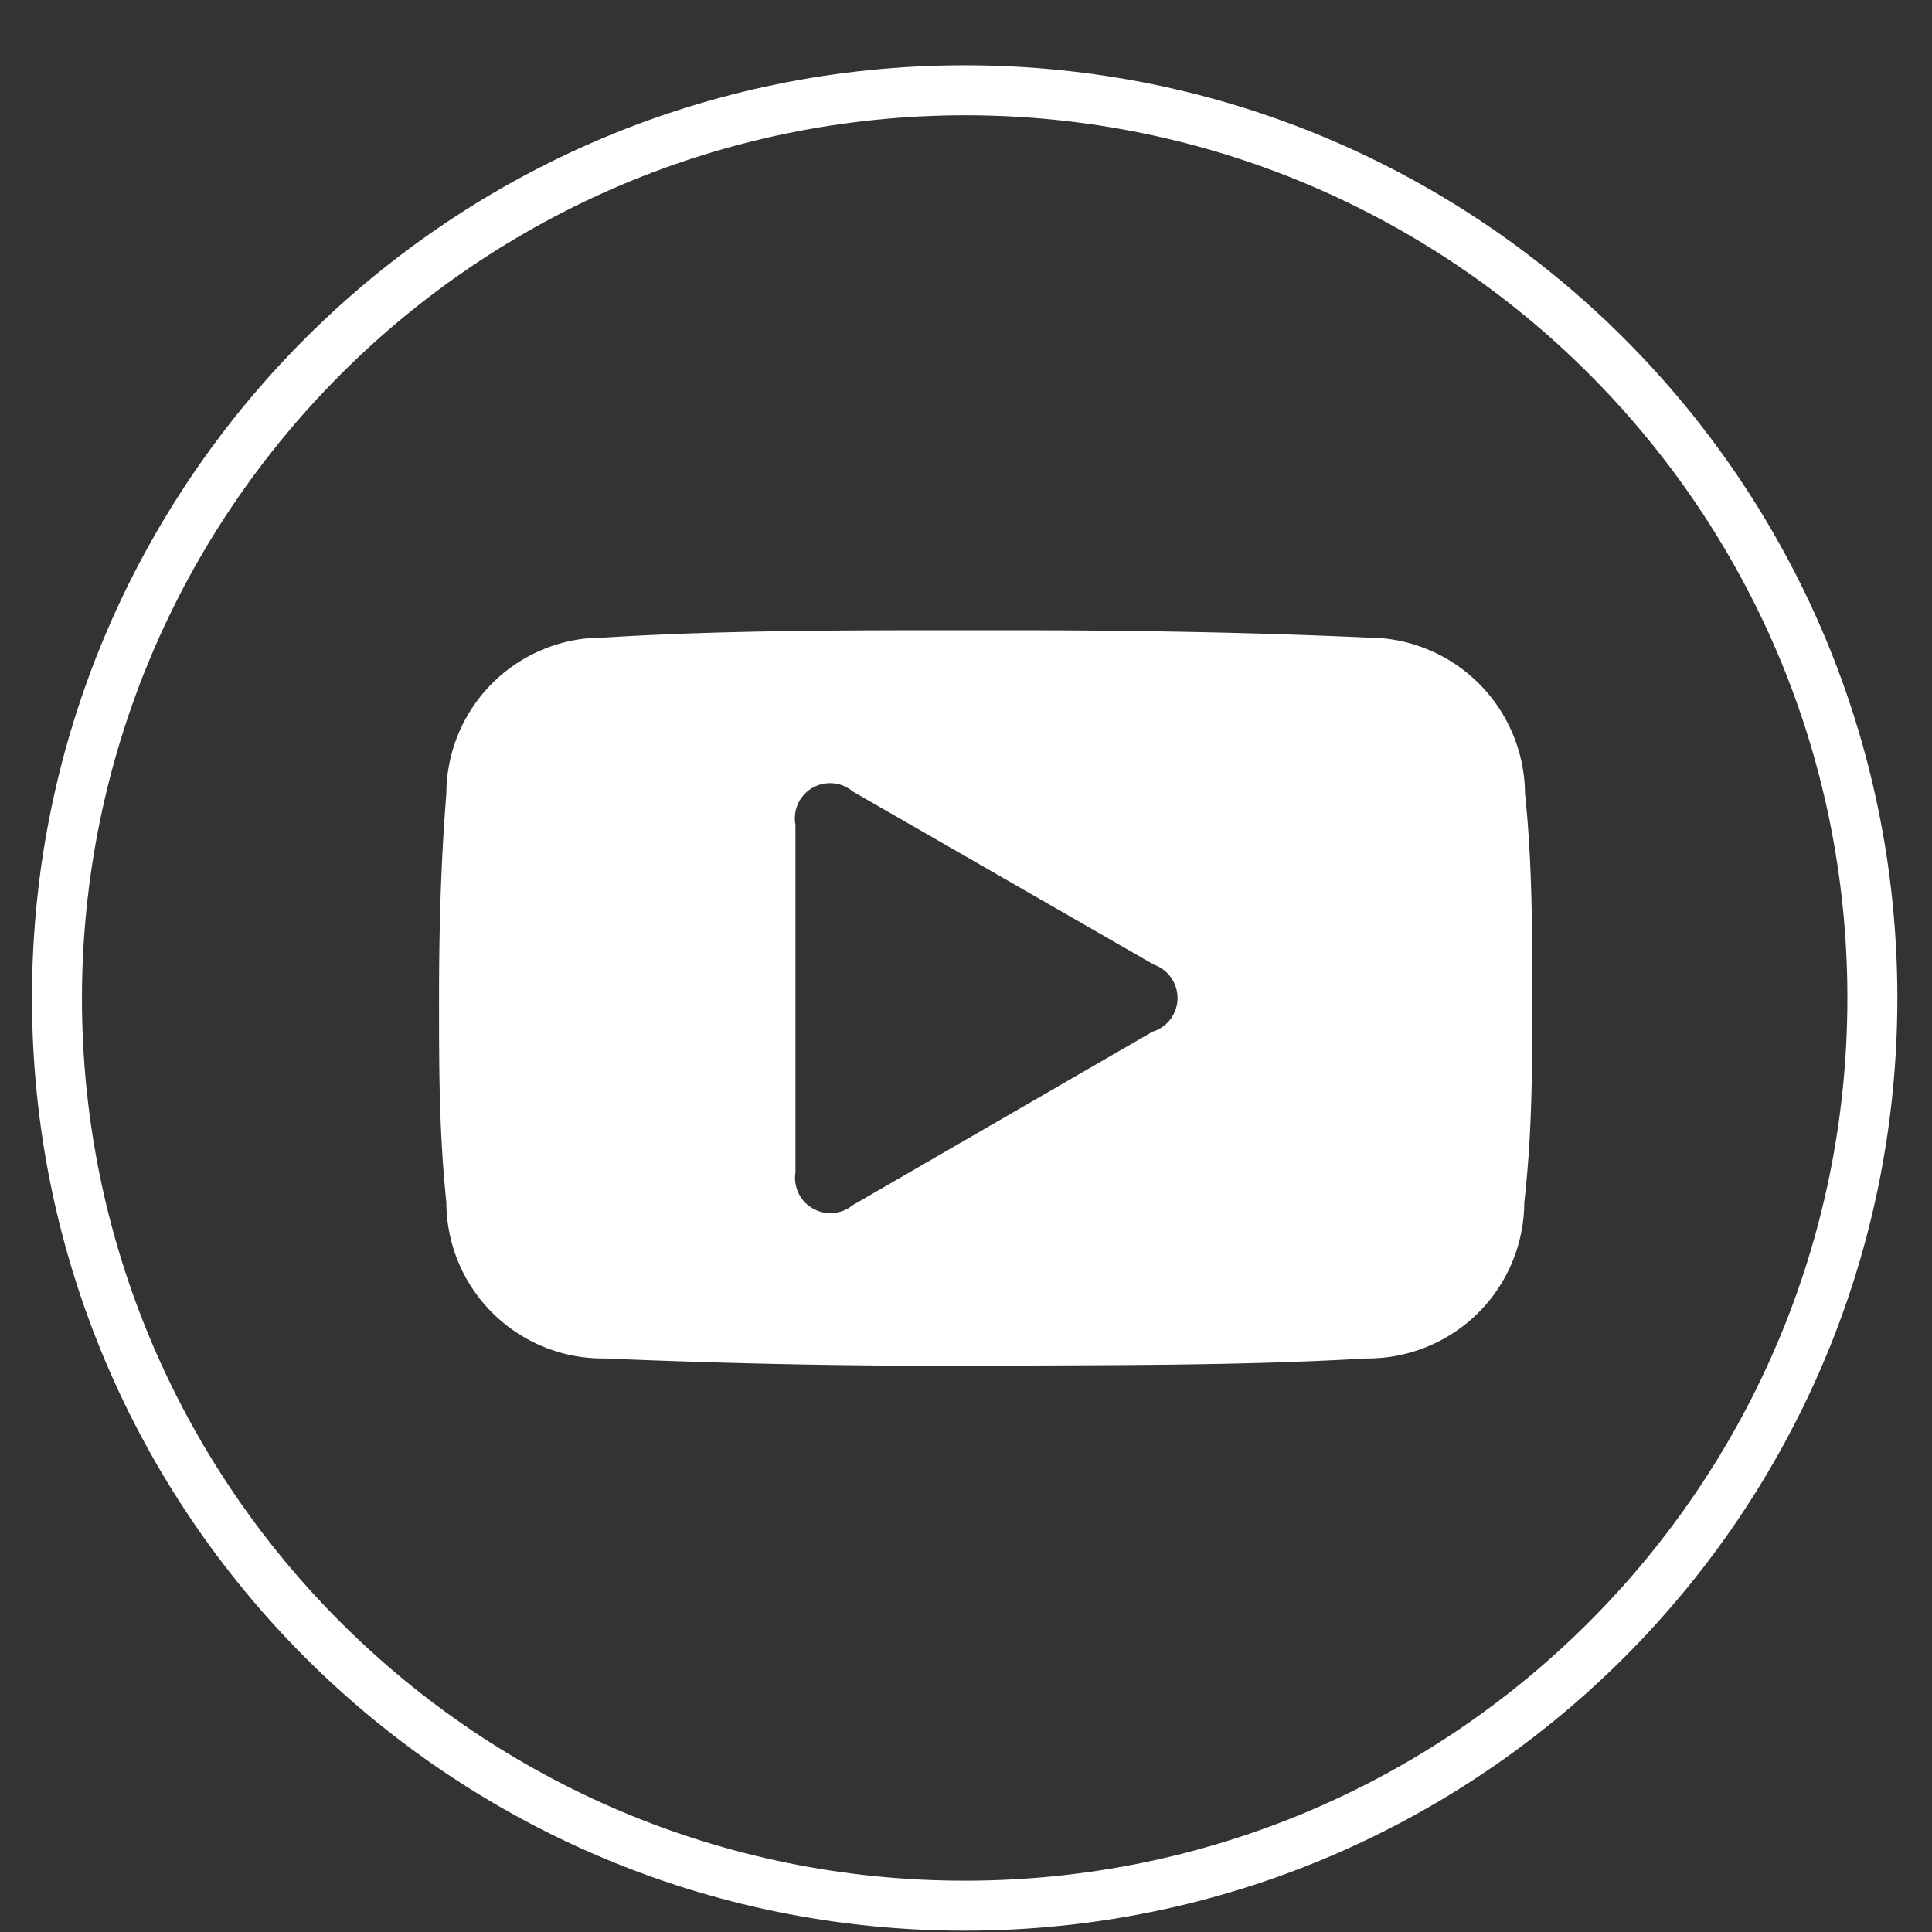
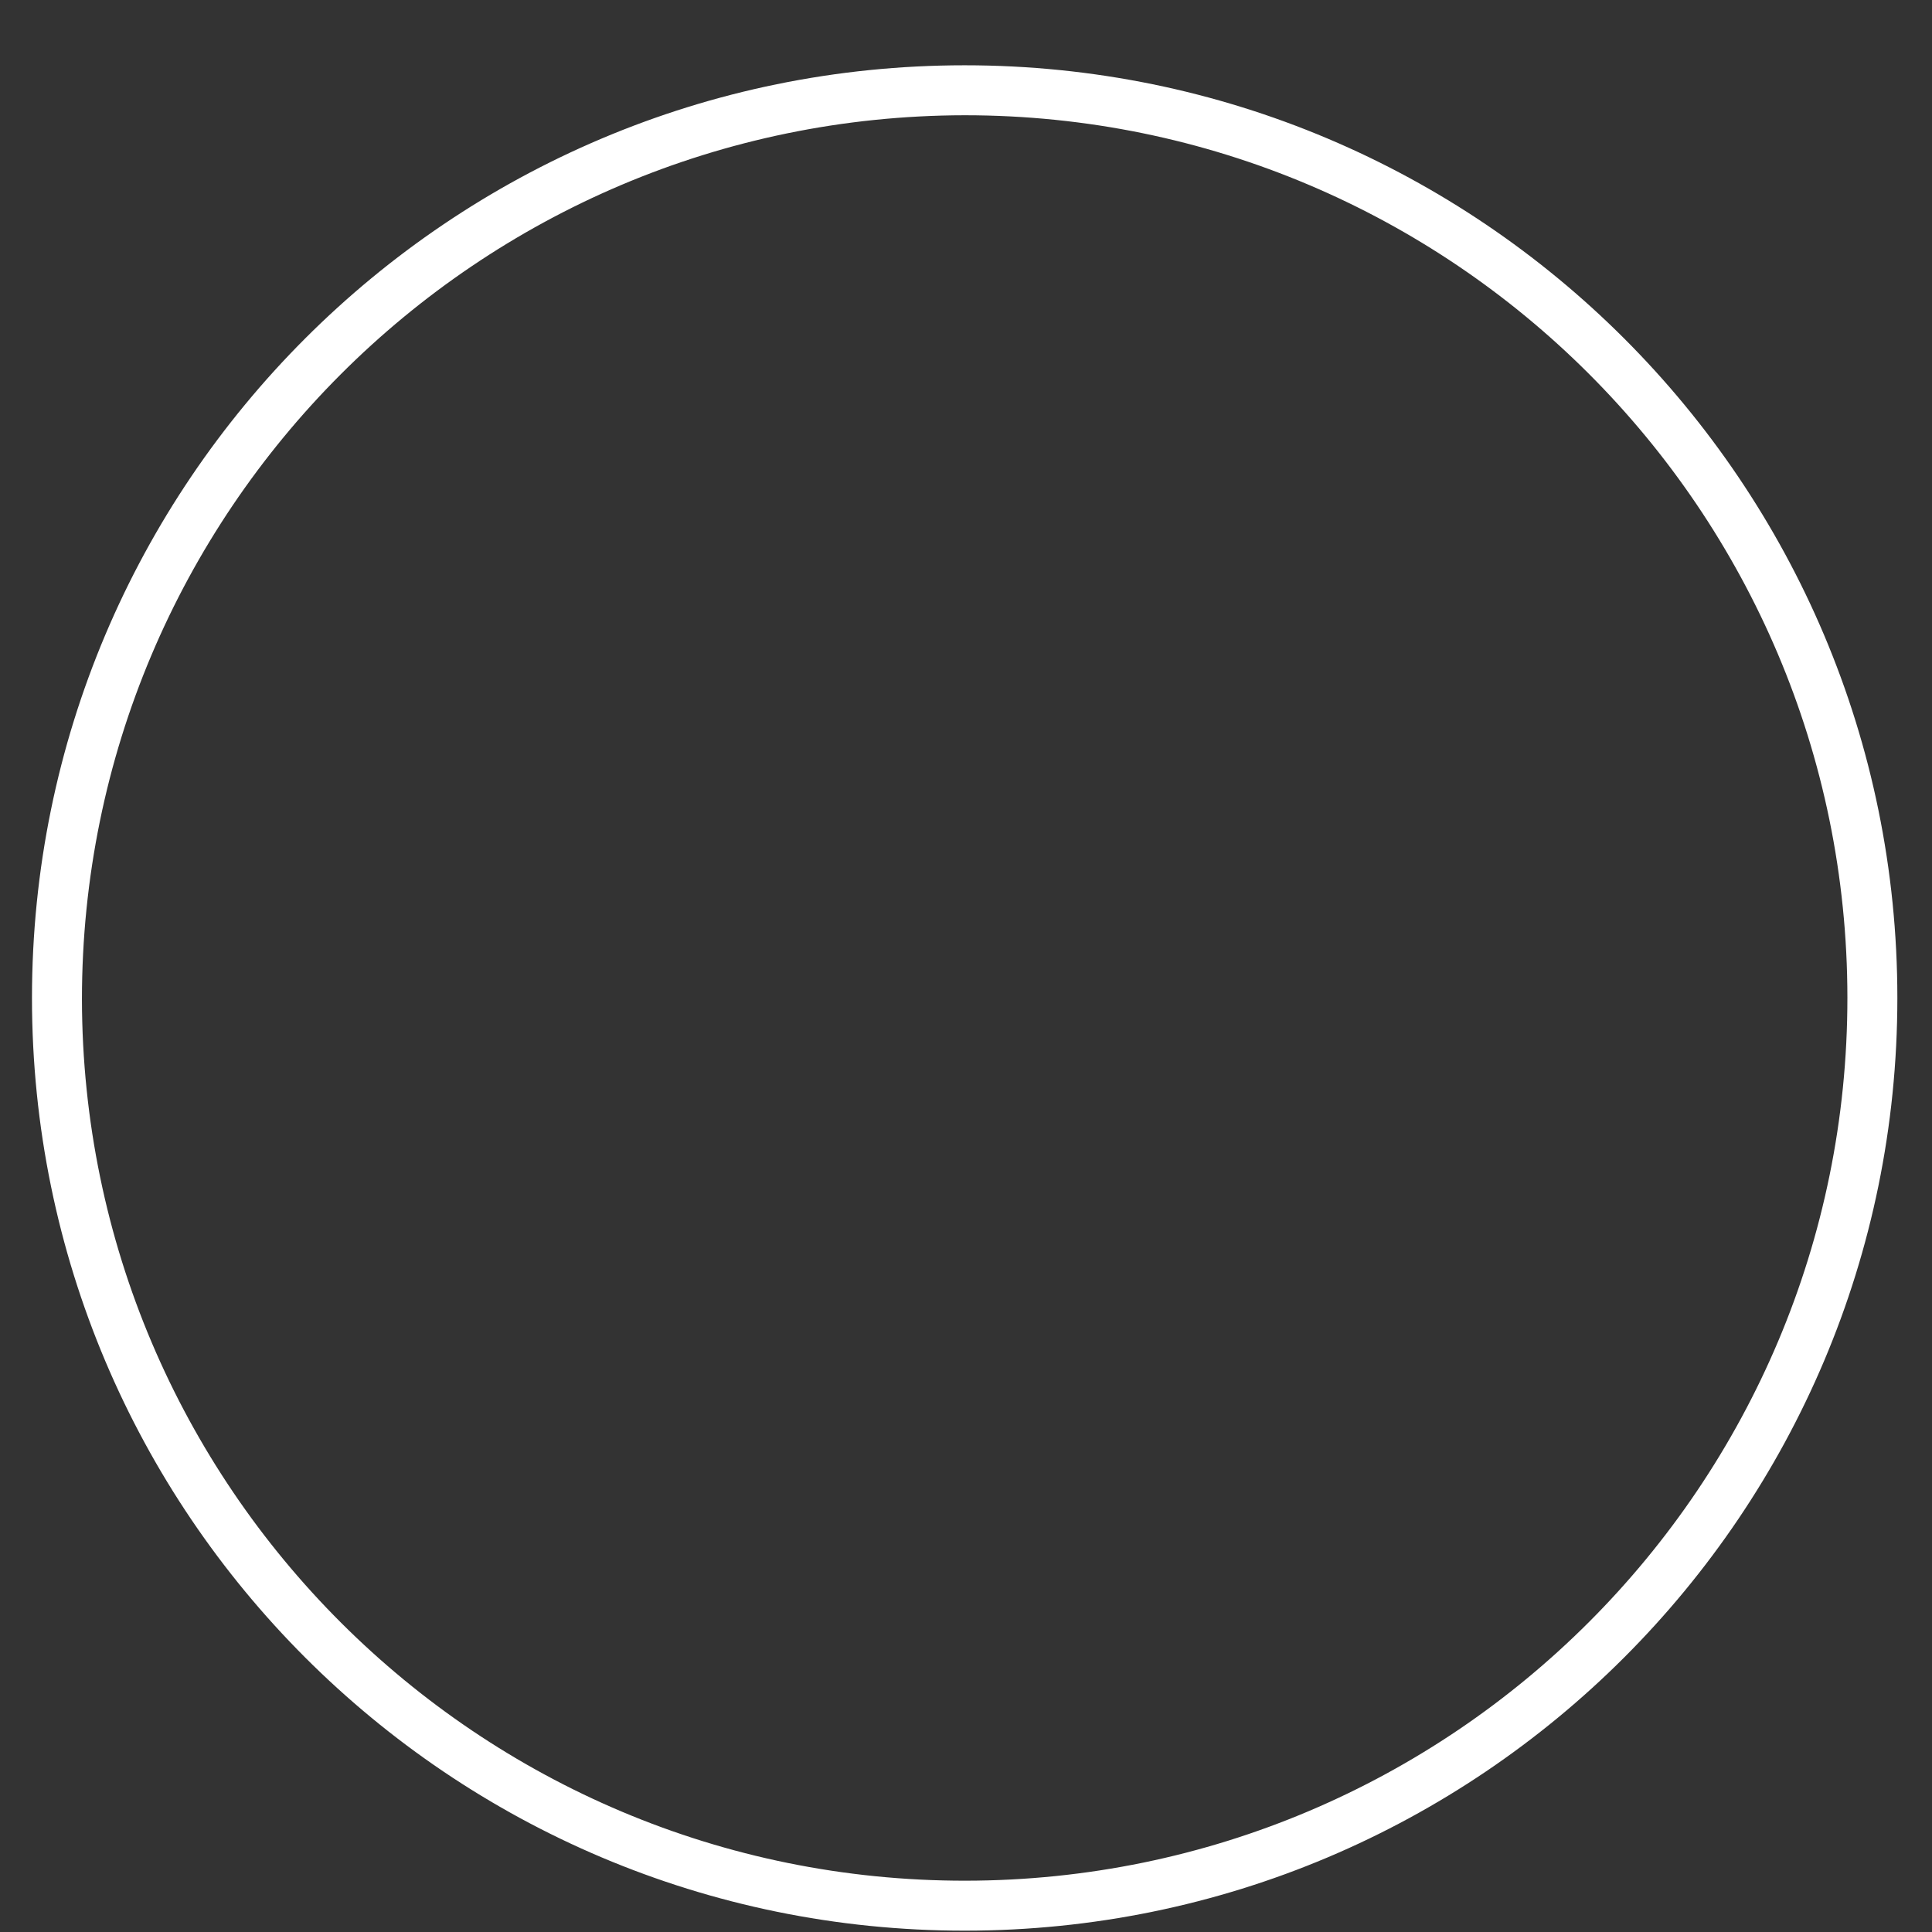
<svg xmlns="http://www.w3.org/2000/svg" width="29" height="29">
  <rect width="100%" height="100%" fill="#333333" stroke="none" />
  <path fill="#FFF" d="M14.48 1.73c7.315 0 13.247 5.928 13.25 13.243.004 7.316-5.922 13.25-13.237 13.257C7.178 28.237 1.241 22.315 1.23 15c0-7.321 5.929-13.259 13.25-13.27zm0-.75c-7.732 0-14 6.268-14 14s6.268 14 14 14 14-6.269 14-14-6.268-14-14-14z" />
-   <path fill="#FFF" d="M22.891 11.91a2.36 2.36 0 00-2.371-2.34c-1.77-.08-3.59-.11-5.439-.11h-.571c-1.85 0-3.66 0-5.44.11a2.348 2.348 0 00-2.37 2.34c-.08 1-.11 2-.11 3.07s0 2 .11 3.07a2.348 2.348 0 002.37 2.341c1.87.079 3.78.119 5.72.109 1.94-.01 3.86 0 5.72-.109a2.355 2.355 0 001.672-.678 2.355 2.355 0 00.698-1.663C23 17 23 16 23 15s0-2.06-.109-3.09zm-5.58 3.57L12.8 18.09a.53.53 0 01-.86-.49v-5.22a.528.528 0 01.86-.5l4.521 2.6a.53.53 0 010 1h-.01z" />
</svg>